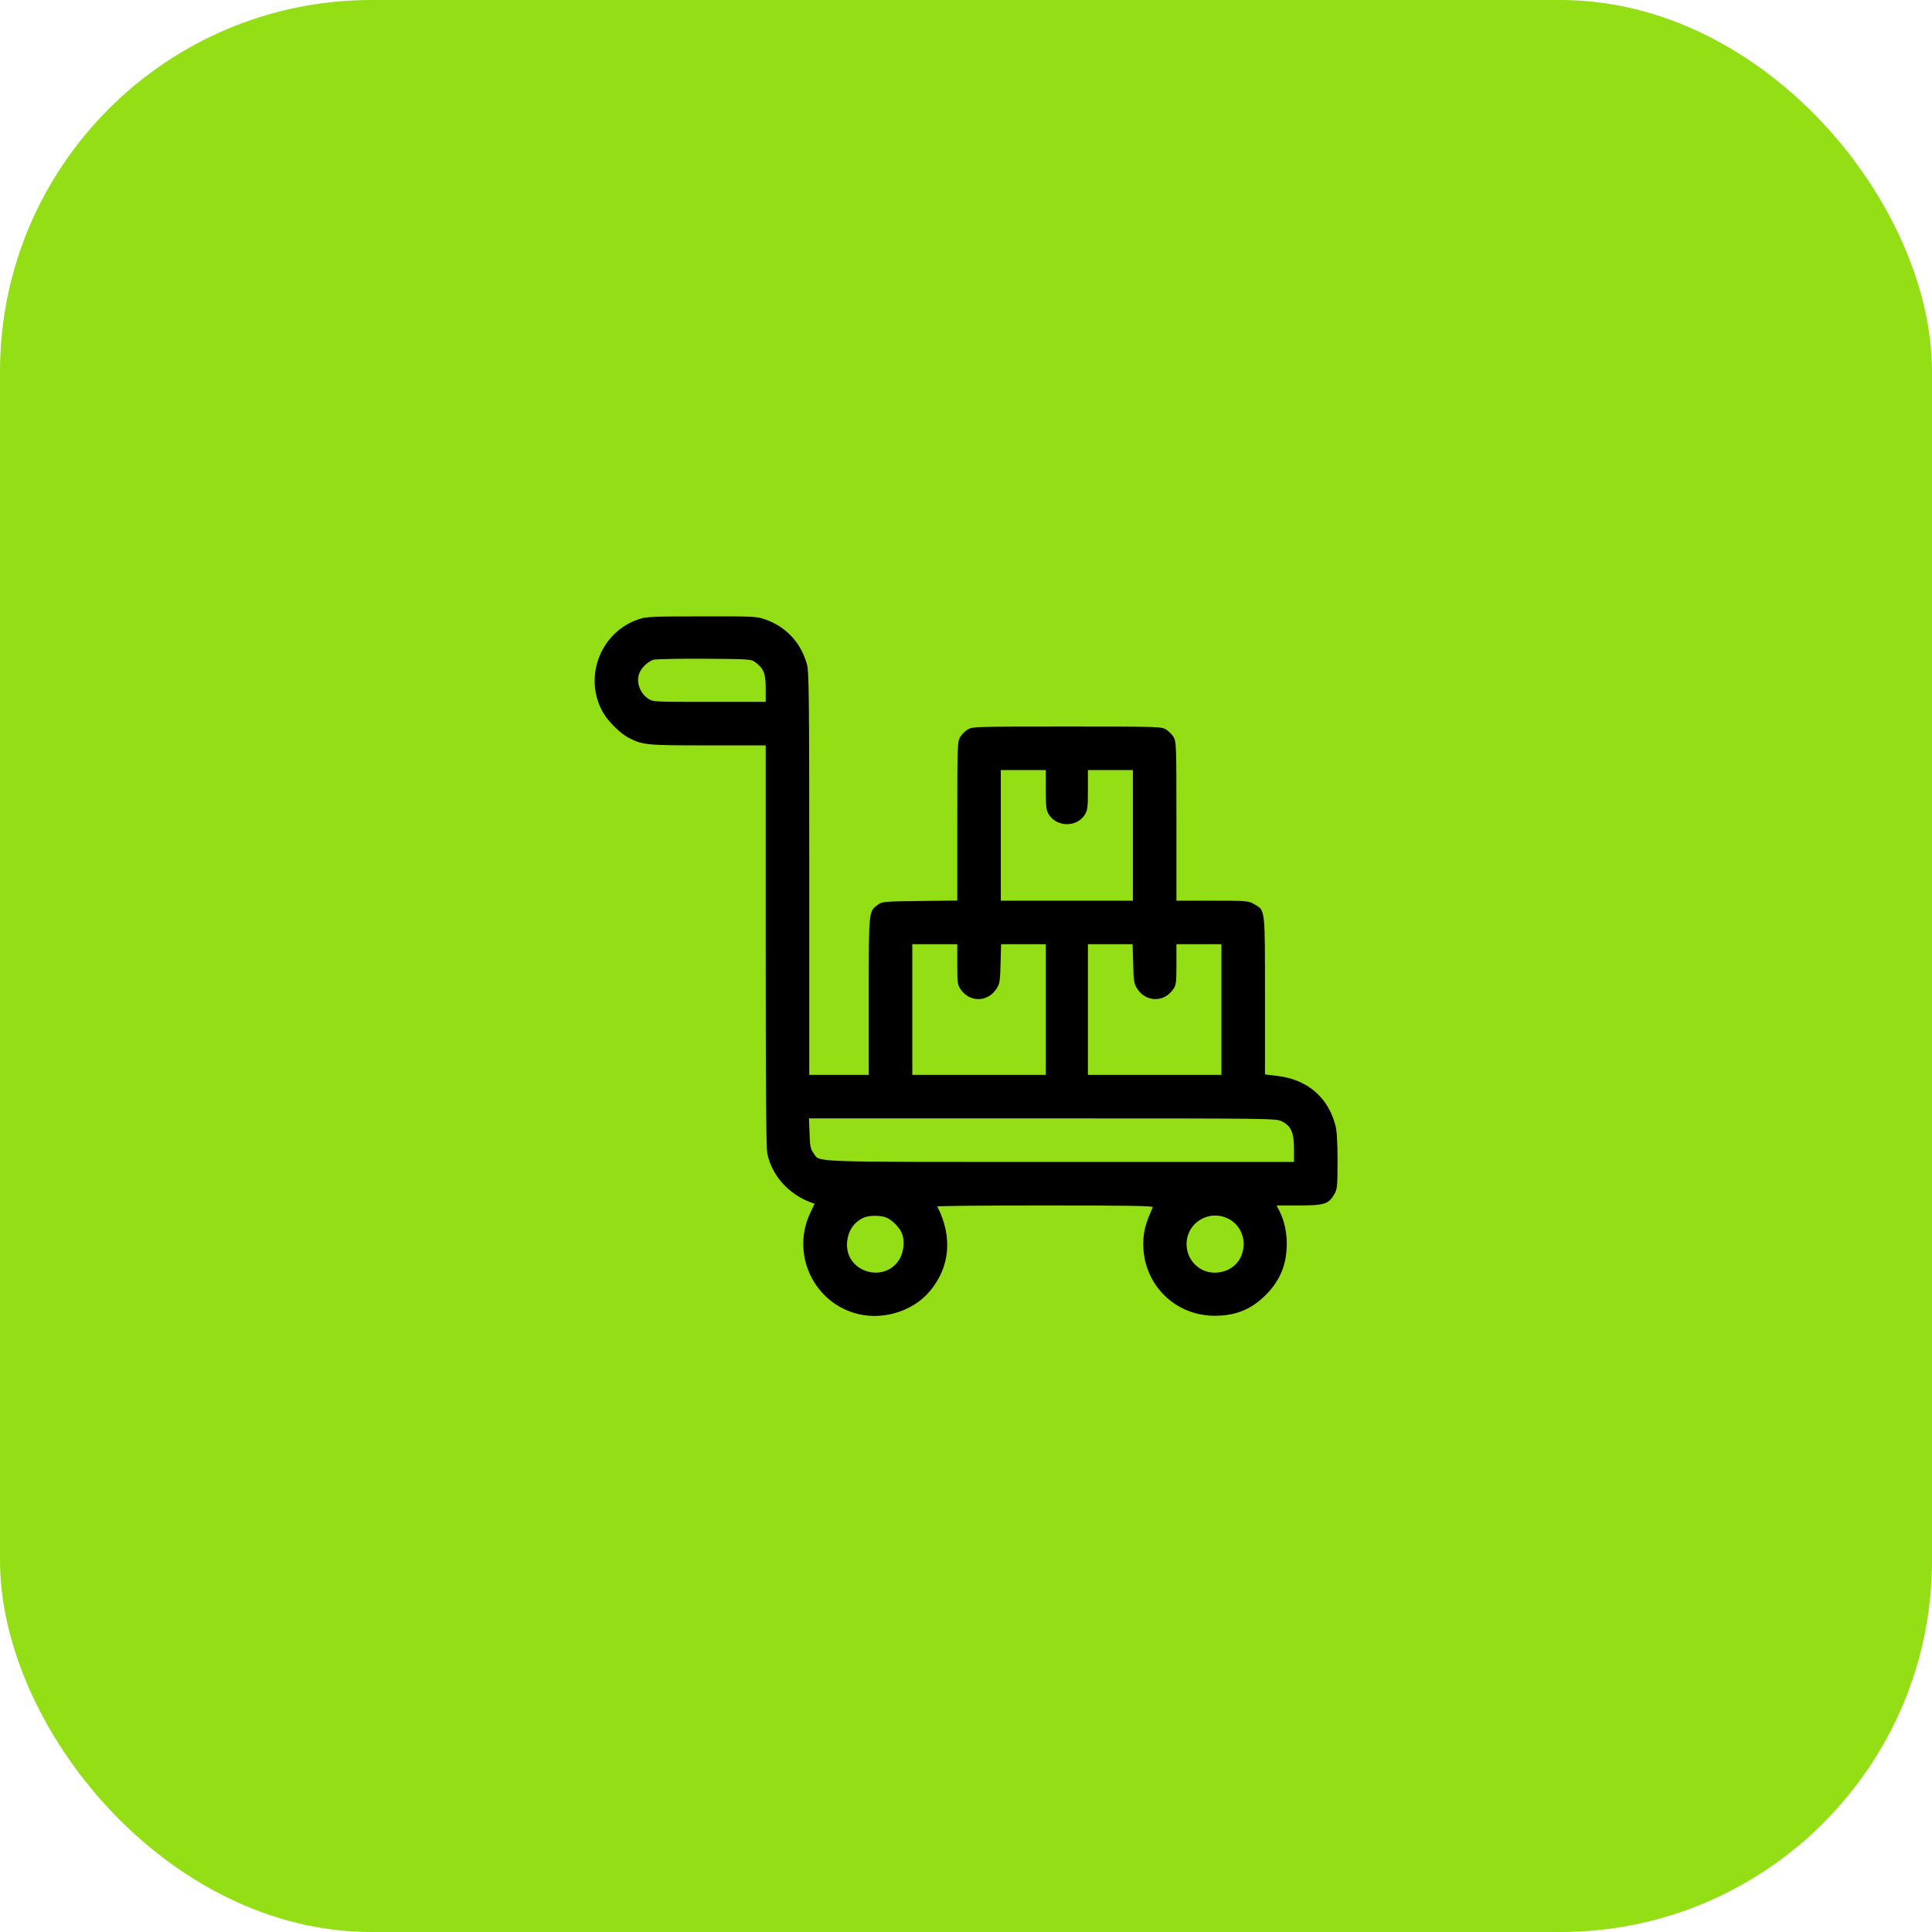
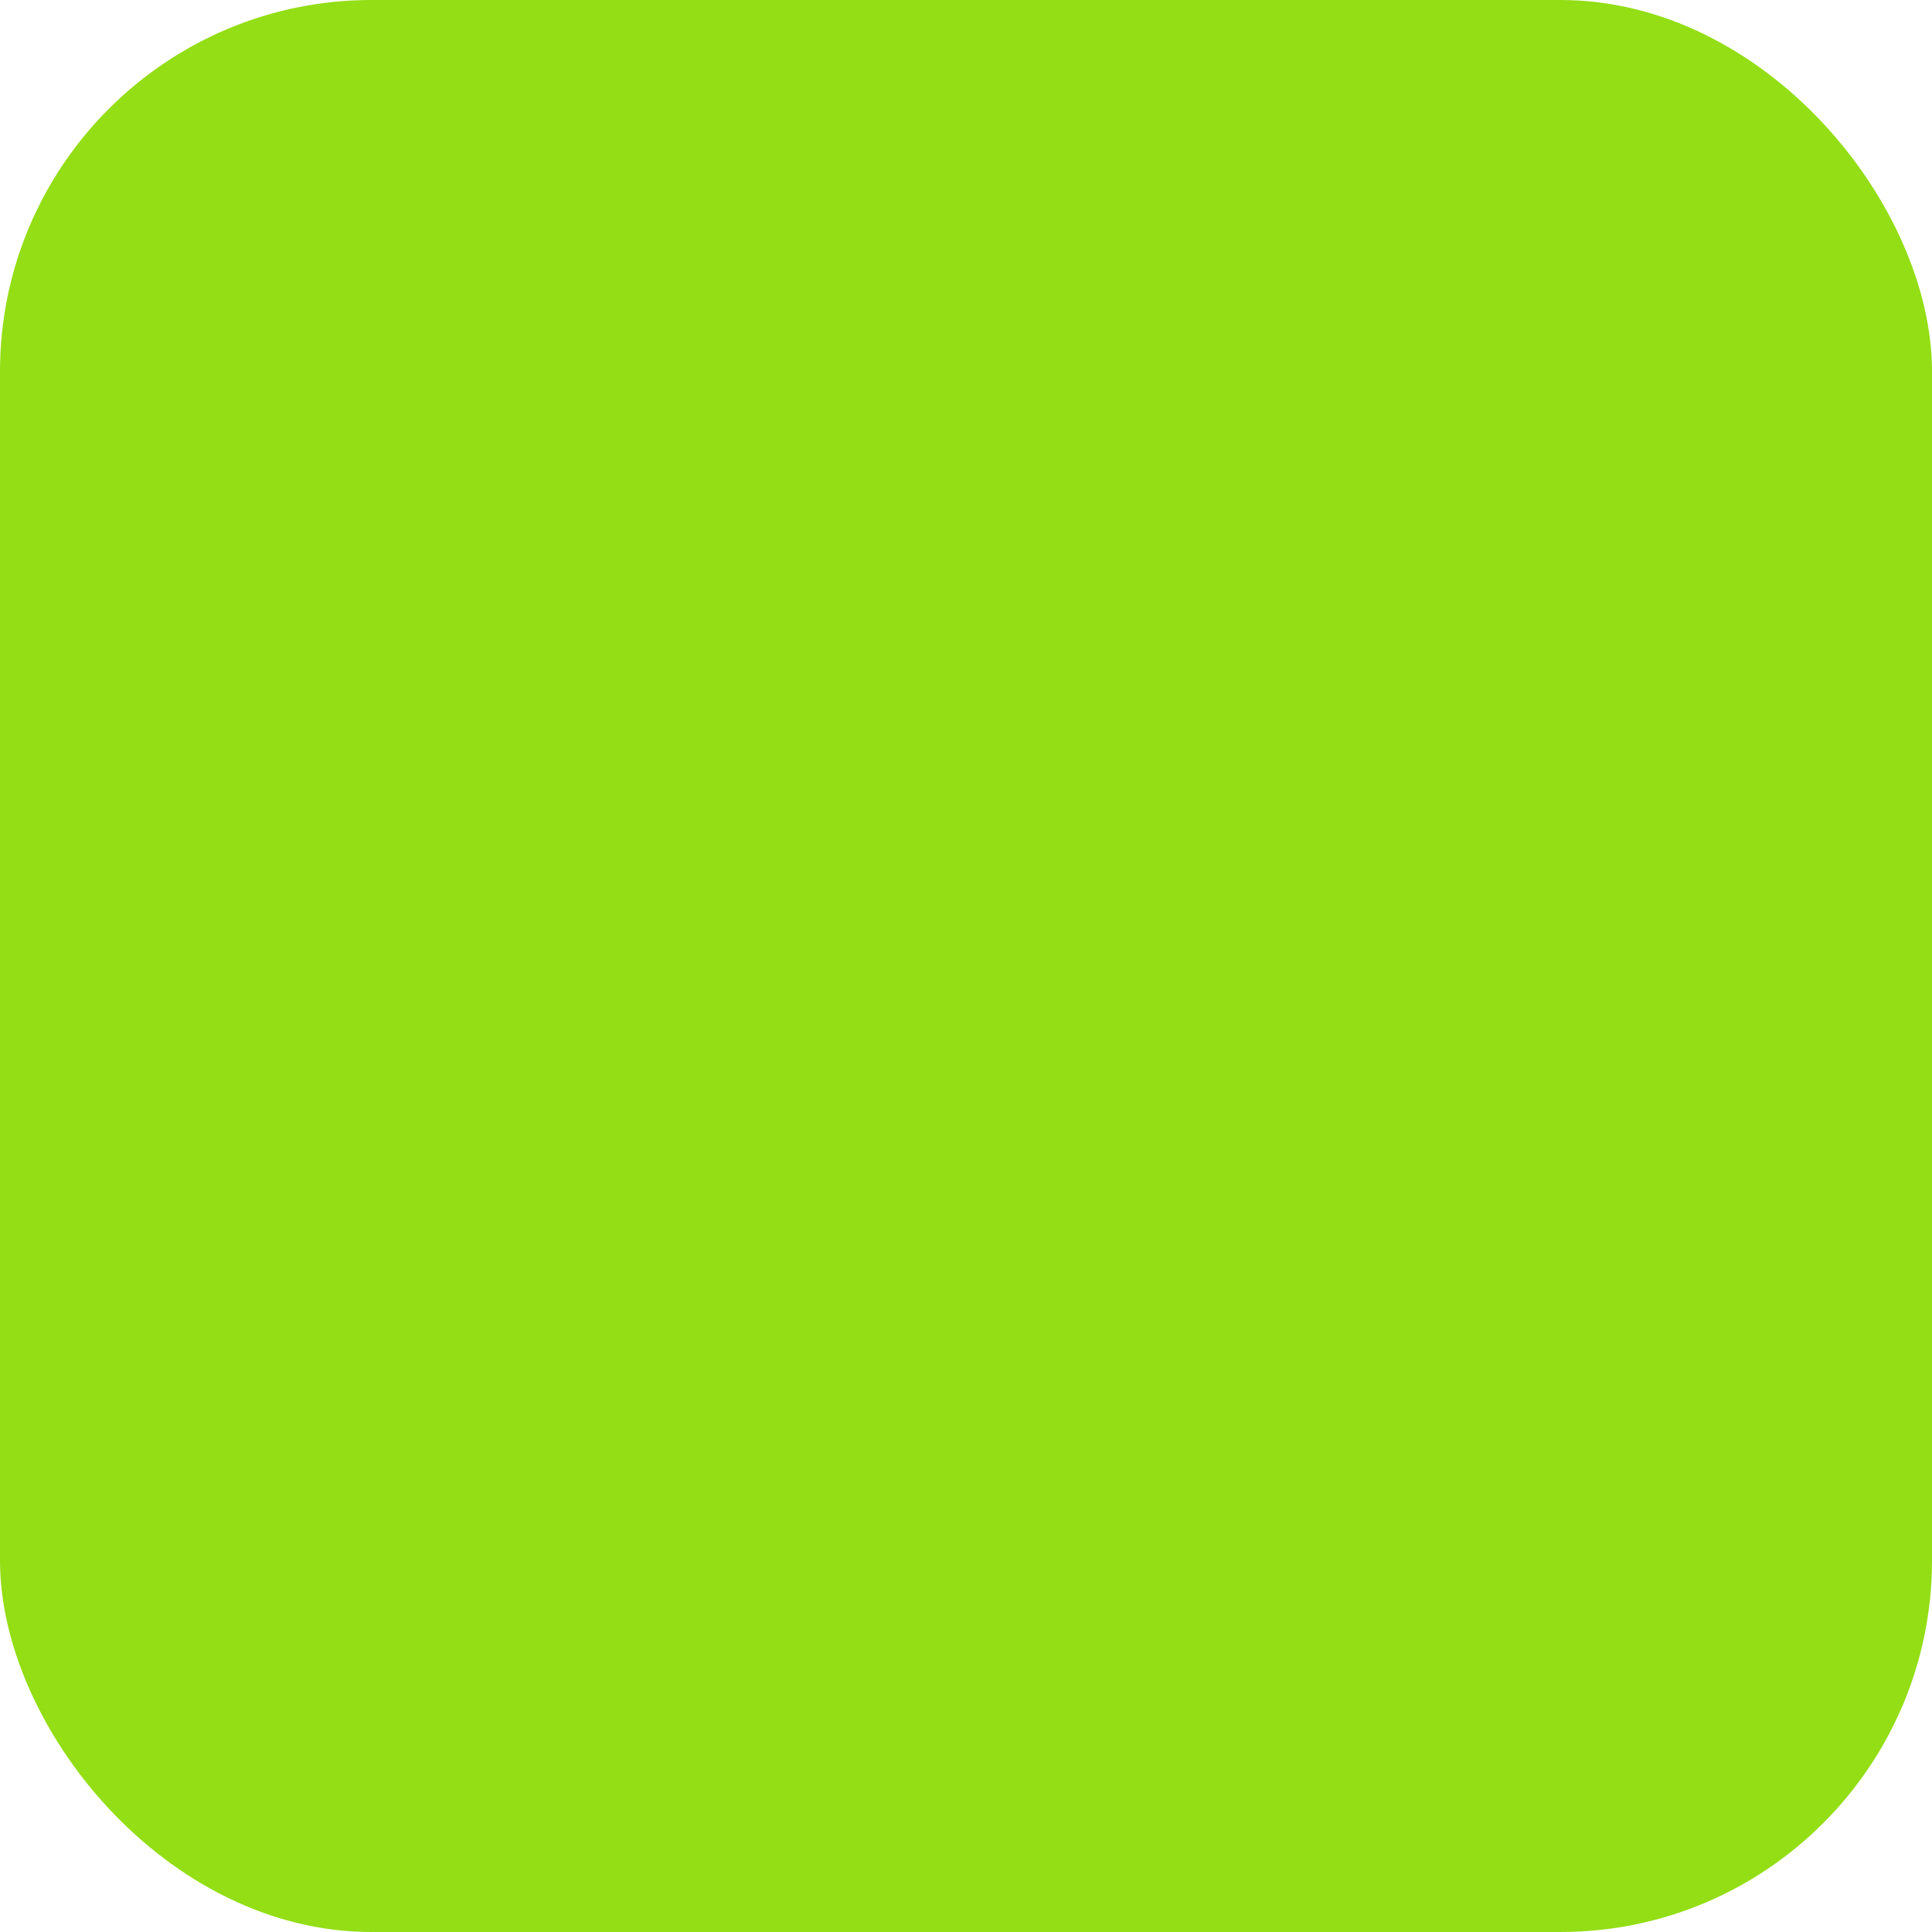
<svg xmlns="http://www.w3.org/2000/svg" width="52" height="52" viewBox="0 0 52 52" fill="none">
  <rect width="52" height="52" rx="10" fill="#93DE15" />
  <g clip-path="url(#clip0_99_876)">
-     <path d="M17.211 16.66C16.164 16.996 15.687 18.23 16.234 19.183C16.371 19.422 16.703 19.746 16.922 19.859C17.305 20.055 17.398 20.062 19.055 20.062H20.609V25.453C20.609 29.266 20.621 30.898 20.652 31.047C20.777 31.641 21.219 32.137 21.824 32.363L21.926 32.398L21.816 32.629C21.297 33.699 21.852 34.988 22.984 35.336C23.695 35.559 24.539 35.32 25.015 34.766C25.57 34.113 25.648 33.293 25.227 32.473C25.219 32.457 26.523 32.445 28.129 32.445C30.449 32.445 31.043 32.457 31.027 32.492C30.852 32.891 30.797 33.078 30.777 33.328C30.691 34.473 31.558 35.414 32.695 35.414C33.262 35.414 33.68 35.242 34.07 34.852C34.453 34.469 34.633 34.031 34.633 33.48C34.633 33.152 34.566 32.852 34.434 32.59L34.359 32.445H34.953C35.641 32.445 35.762 32.406 35.91 32.148C35.992 32.004 36 31.949 36 31.254C36 30.719 35.984 30.445 35.941 30.285C35.746 29.535 35.187 29.058 34.398 28.961L34.047 28.918V26.805C34.047 24.422 34.059 24.508 33.75 24.332C33.605 24.246 33.559 24.242 32.633 24.242H31.664V22.102C31.664 20.039 31.66 19.961 31.586 19.836C31.543 19.766 31.453 19.676 31.383 19.633C31.258 19.558 31.18 19.555 28.715 19.555C26.25 19.555 26.172 19.558 26.047 19.633C25.977 19.676 25.887 19.766 25.844 19.836C25.77 19.961 25.765 20.039 25.765 22.102V24.238L24.762 24.25C23.793 24.262 23.75 24.266 23.633 24.348C23.379 24.531 23.383 24.48 23.383 26.816V28.93H22.582H21.781V23.527C21.781 18.801 21.773 18.098 21.723 17.895C21.566 17.305 21.156 16.859 20.574 16.664C20.352 16.59 20.246 16.586 18.883 16.59C17.602 16.59 17.398 16.598 17.211 16.66ZM20.324 17.82C20.555 17.992 20.609 18.125 20.609 18.523V18.891H19.09C17.578 18.891 17.574 18.891 17.441 18.801C17.203 18.641 17.105 18.312 17.227 18.078C17.301 17.933 17.453 17.801 17.586 17.758C17.648 17.738 18.265 17.727 18.957 17.73C20.164 17.738 20.219 17.742 20.324 17.82ZM28.148 21.258C28.148 21.691 28.16 21.808 28.219 21.906C28.43 22.266 28.98 22.277 29.199 21.926C29.273 21.805 29.281 21.73 29.281 21.258V20.727H29.887H30.492V22.484V24.242H28.715H26.937V22.484V20.727H27.543H28.148V21.258ZM25.765 25.957C25.765 26.453 25.773 26.508 25.855 26.625C26.105 26.996 26.609 26.977 26.84 26.582C26.906 26.473 26.922 26.363 26.93 25.93L26.945 25.414H27.547H28.148V27.172V28.93H26.352H24.555V27.172V25.414H25.16H25.765V25.957ZM30.5 25.93C30.508 26.363 30.523 26.473 30.59 26.582C30.82 26.977 31.324 26.996 31.578 26.625C31.656 26.508 31.664 26.453 31.664 25.957V25.414H32.27H32.875V27.172V28.93H31.078H29.281V27.172V25.414H29.883H30.484L30.5 25.93ZM34.496 30.18C34.746 30.301 34.828 30.48 34.828 30.918V31.273H28.539C21.629 31.273 22.078 31.289 21.895 31.035C21.812 30.918 21.801 30.848 21.789 30.5L21.773 30.102H28.055C34.254 30.102 34.336 30.102 34.496 30.18ZM23.863 32.773C24.015 32.84 24.223 33.051 24.277 33.199C24.352 33.387 24.328 33.668 24.23 33.855C23.867 34.543 22.801 34.281 22.797 33.508C22.797 33.172 22.965 32.898 23.246 32.773C23.398 32.707 23.707 32.707 23.863 32.773ZM33.074 32.809C33.316 32.937 33.473 33.199 33.473 33.473C33.473 33.93 33.145 34.254 32.691 34.254C32.273 34.254 31.937 33.91 31.937 33.488C31.937 32.902 32.551 32.535 33.074 32.809Z" fill="black" />
-   </g>
+     </g>
  <defs>
    <clipPath id="clip0_99_876">
-       <rect width="20" height="20" fill="white" transform="translate(16 16)" />
-     </clipPath>
+       </clipPath>
  </defs>
</svg>